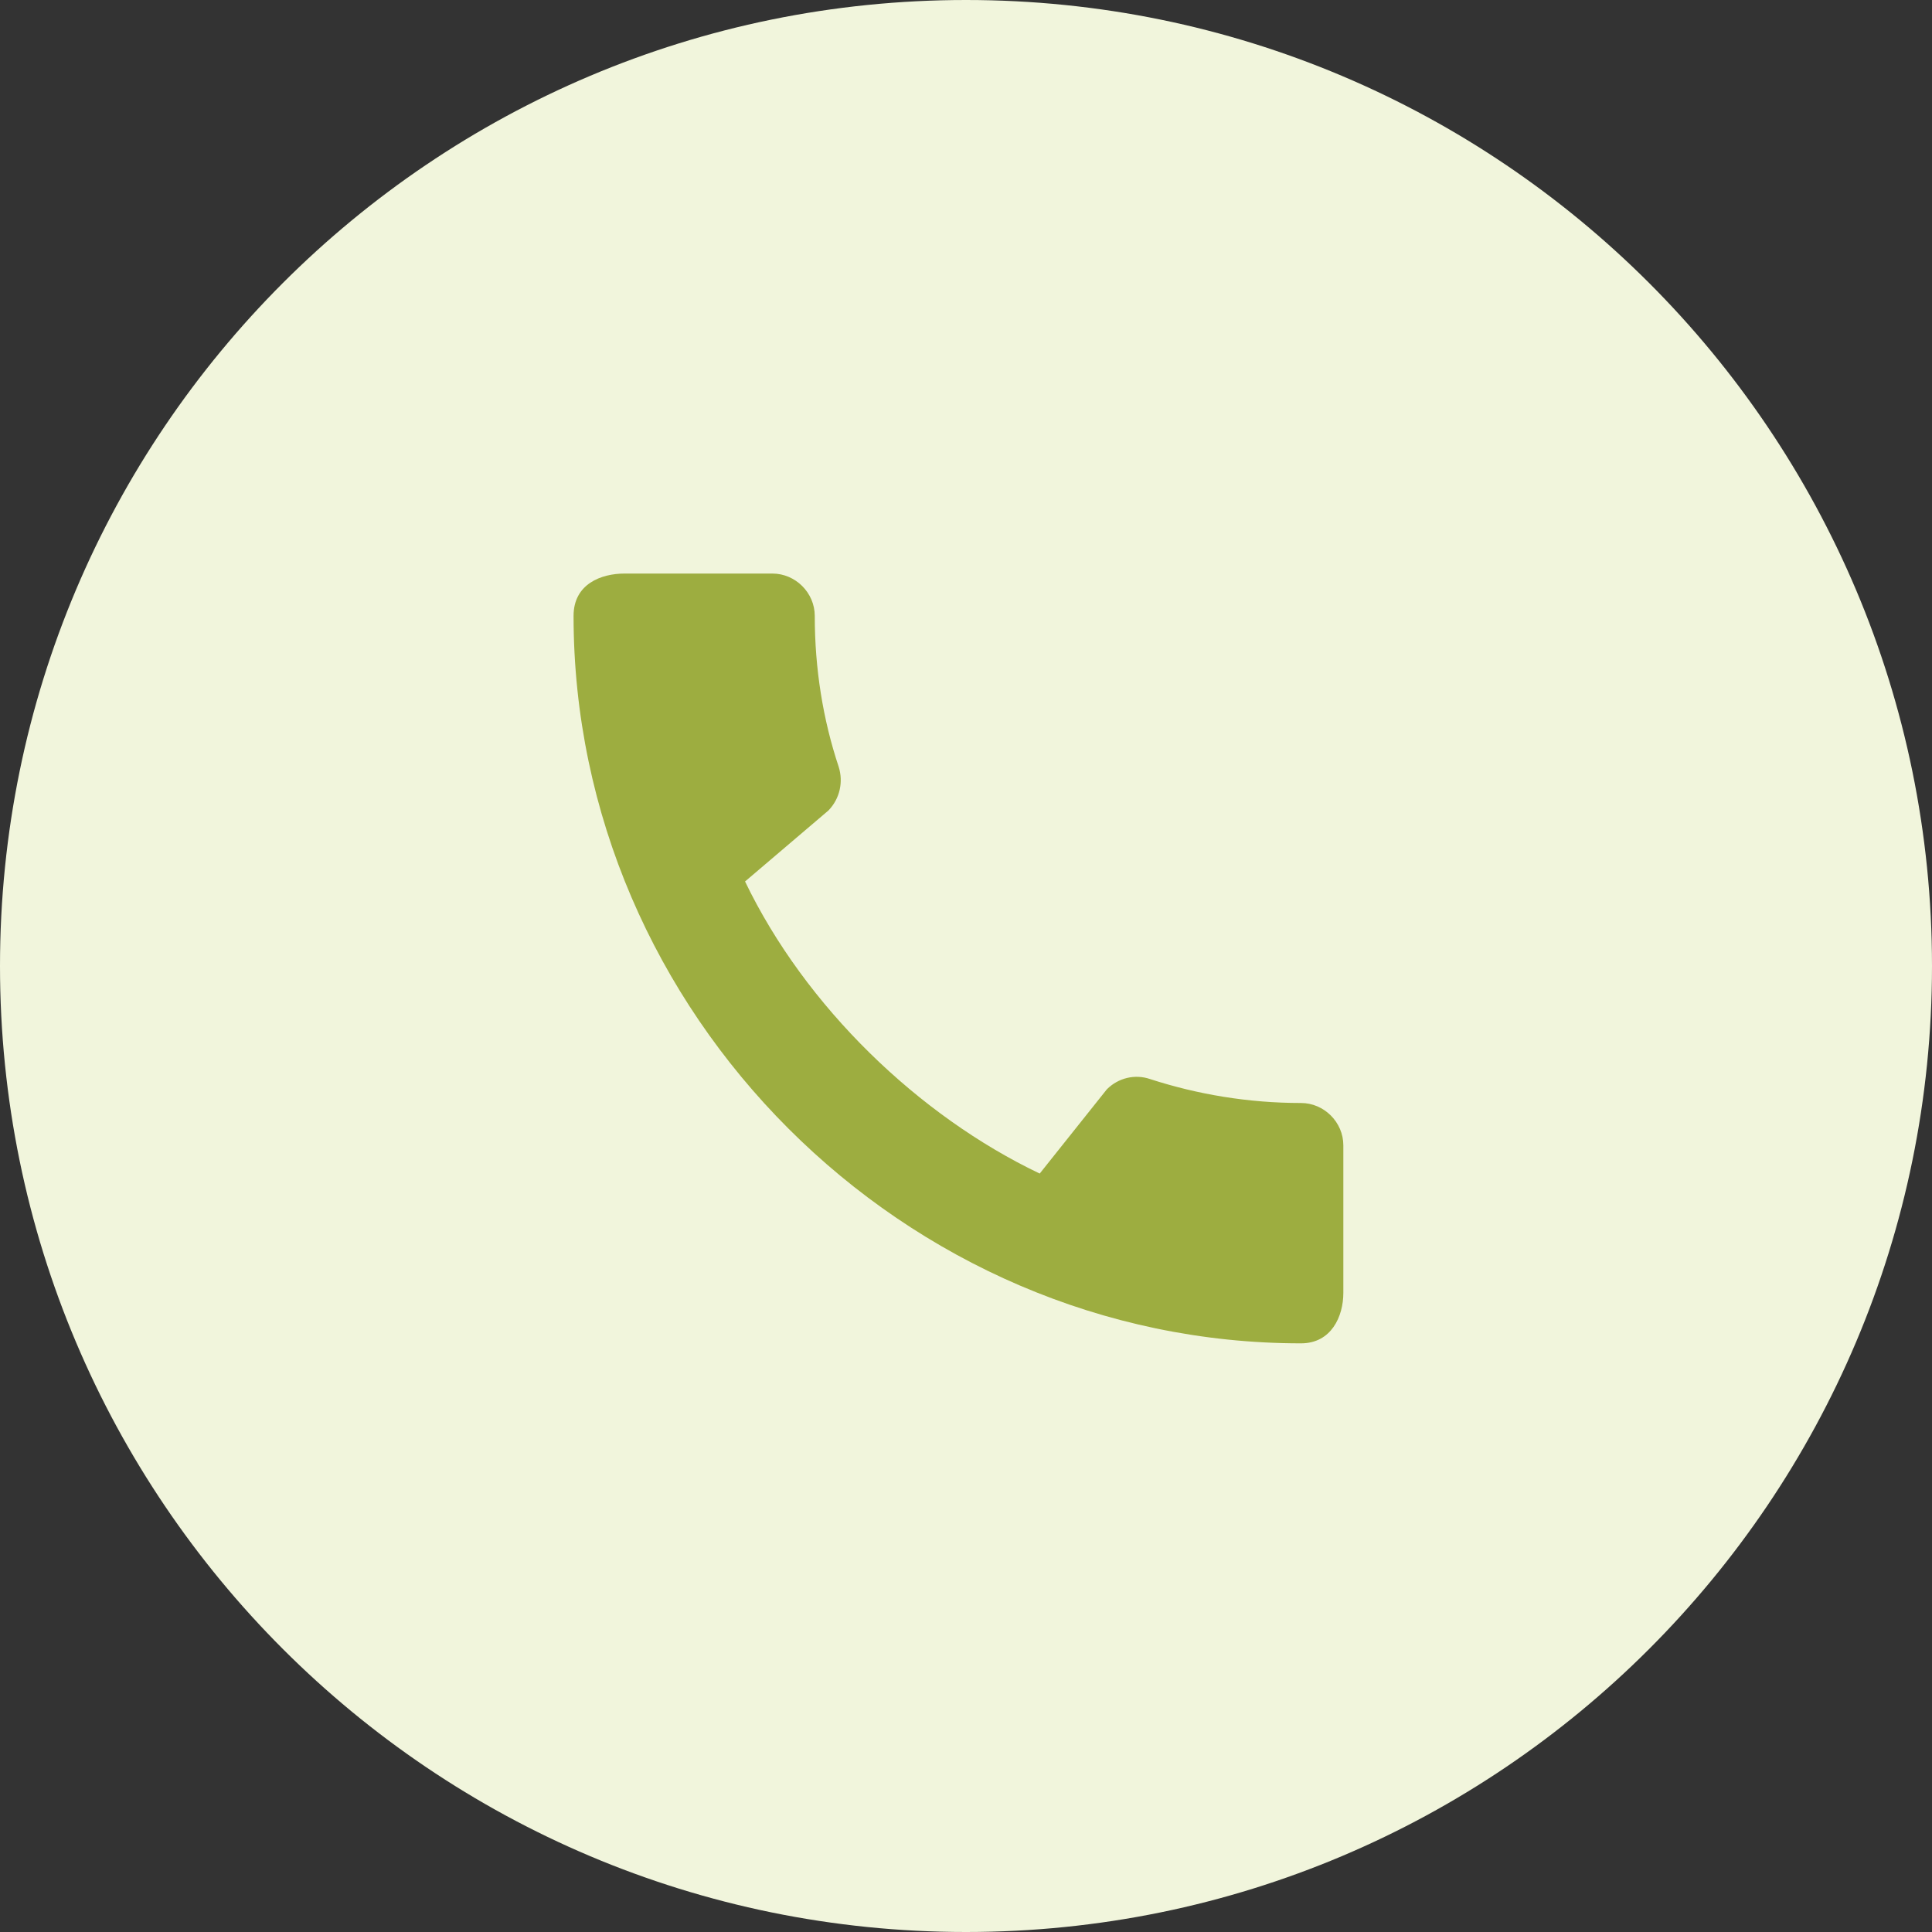
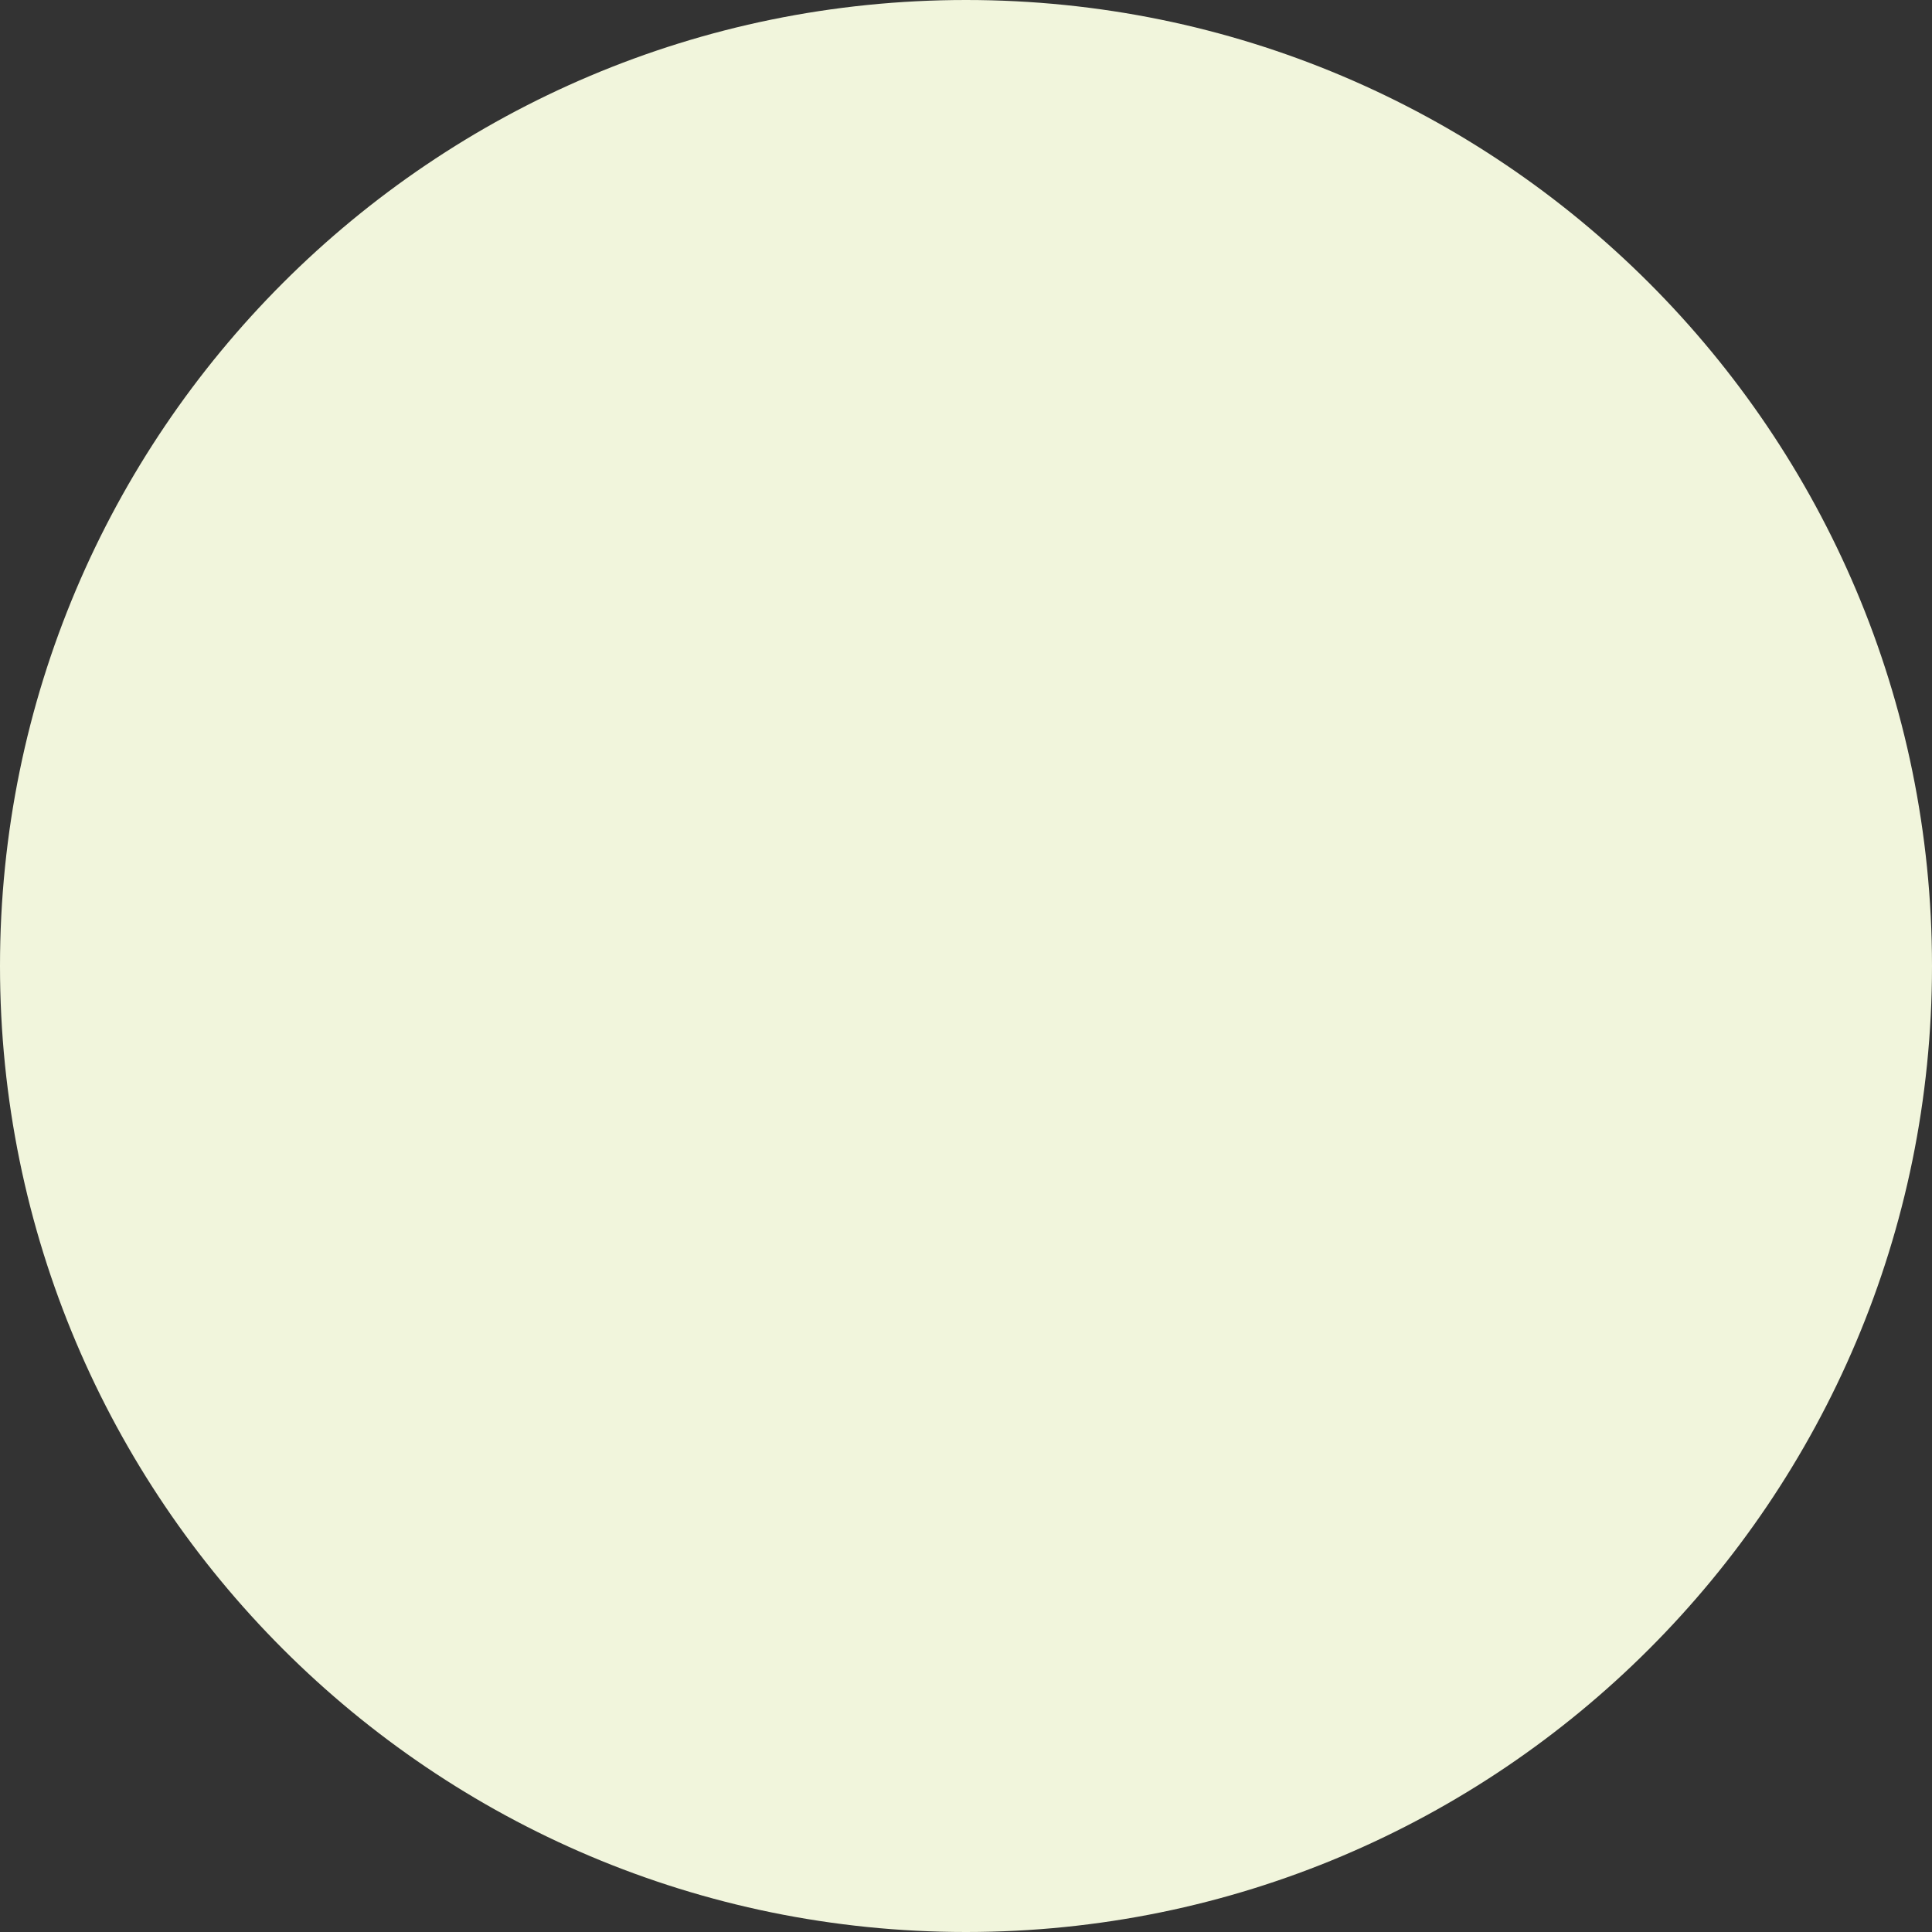
<svg xmlns="http://www.w3.org/2000/svg" width="256" height="256" viewBox="0 0 256 256" fill="none">
  <rect x="0" y="0" width="256" height="256" fill="#333333" stroke="none" />
  <path d="M256 128C256 198.692 198.692 256 128 256C57.307 256 0 198.692 0 128C0 57.307 57.307 0 128 0C198.692 0 256 57.307 256 128Z" fill="#F1F5DC" />
-   <path d="M172.39 146.153C165.42 146.153 158.677 145.02 152.387 142.98C150.403 142.3 148.193 142.81 146.663 144.34L137.767 155.503C121.73 147.853 106.713 133.403 98.723 116.8L109.773 107.393C111.303 105.807 111.757 103.597 111.133 101.613C109.037 95.323 107.96 88.58 107.96 81.61C107.96 78.55 105.41 76 102.35 76H82.743C79.683 76 76 77.36 76 81.61C76 134.253 119.803 178 172.39 178C176.413 178 178 174.43 178 171.313V151.763C178 148.703 175.45 146.153 172.39 146.153Z" fill="#9DAD40" />
</svg>